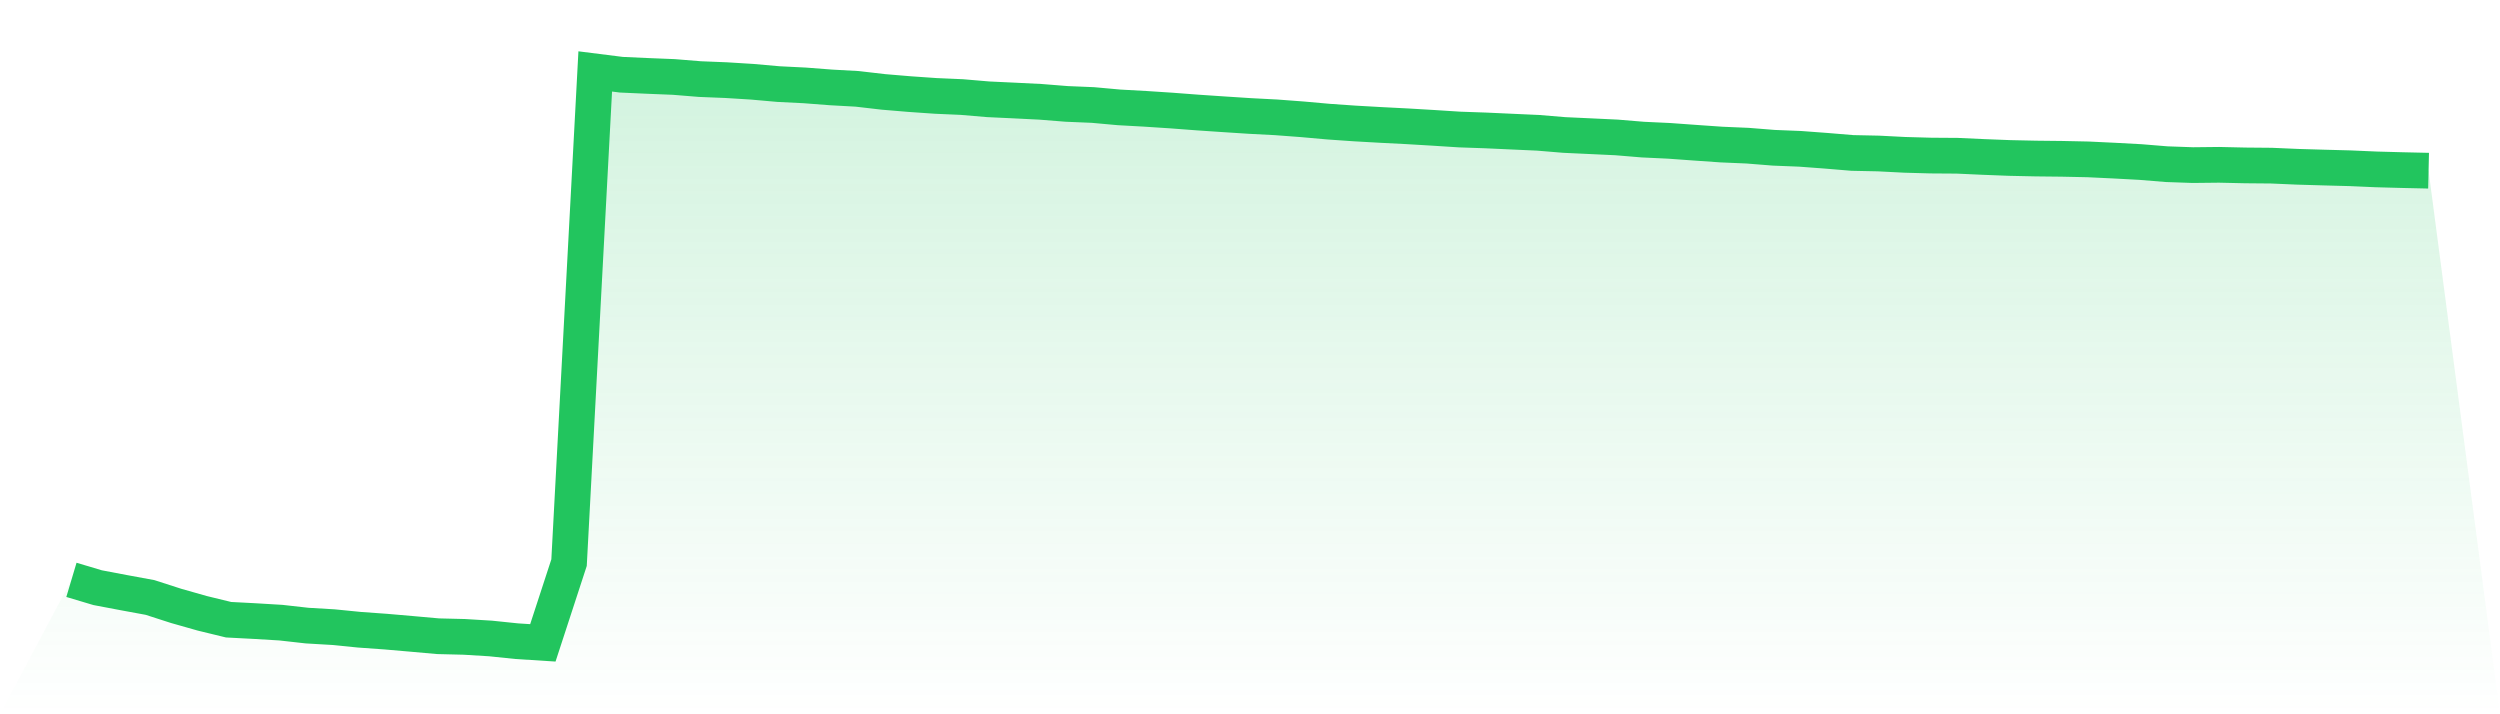
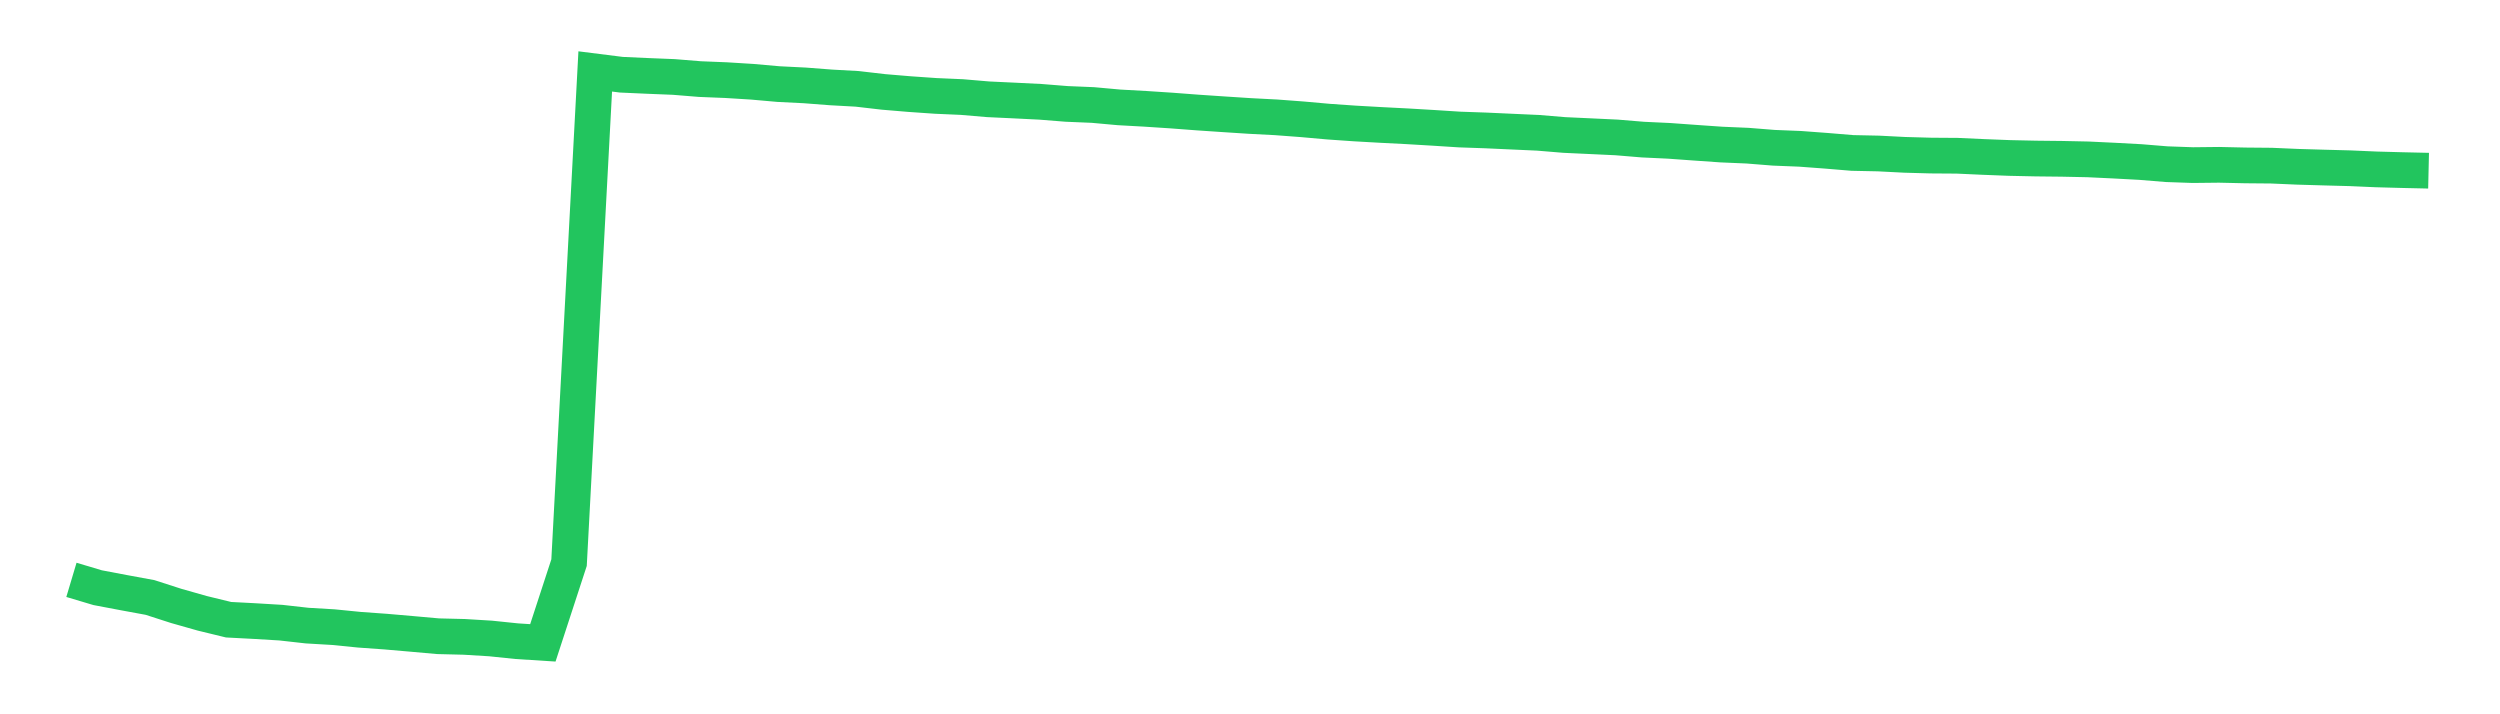
<svg xmlns="http://www.w3.org/2000/svg" viewBox="0 0 140 40">
  <defs>
    <linearGradient id="gradient" x1="0" x2="0" y1="0" y2="1">
      <stop offset="0%" stop-color="#22c55e" stop-opacity="0.2" />
      <stop offset="100%" stop-color="#22c55e" stop-opacity="0" />
    </linearGradient>
  </defs>
-   <path d="M4,32.472 L4,32.472 L5.467,32.91 L6.933,33.188 L8.4,33.458 L9.867,33.931 L11.333,34.347 L12.8,34.704 L14.267,34.781 L15.733,34.869 L17.2,35.034 L18.667,35.12 L20.133,35.266 L21.6,35.371 L23.067,35.498 L24.533,35.629 L26,35.665 L27.467,35.754 L28.933,35.906 L30.4,36 L31.867,31.507 L33.333,4 L34.8,4.185 L36.267,4.251 L37.733,4.31 L39.2,4.429 L40.667,4.488 L42.133,4.579 L43.6,4.709 L45.067,4.782 L46.533,4.895 L48,4.976 L49.467,5.146 L50.933,5.269 L52.4,5.371 L53.867,5.435 L55.333,5.56 L56.8,5.629 L58.267,5.702 L59.733,5.819 L61.2,5.88 L62.667,6.013 L64.133,6.094 L65.6,6.19 L67.067,6.301 L68.533,6.4 L70,6.495 L71.467,6.571 L72.933,6.681 L74.4,6.812 L75.867,6.914 L77.333,6.997 L78.8,7.072 L80.267,7.159 L81.733,7.253 L83.2,7.304 L84.667,7.371 L86.133,7.437 L87.6,7.559 L89.067,7.627 L90.533,7.696 L92,7.818 L93.467,7.887 L94.933,7.993 L96.4,8.095 L97.867,8.158 L99.333,8.275 L100.8,8.334 L102.267,8.443 L103.733,8.565 L105.2,8.596 L106.667,8.671 L108.133,8.712 L109.6,8.722 L111.067,8.789 L112.533,8.846 L114,8.878 L115.467,8.894 L116.933,8.925 L118.4,8.995 L119.867,9.074 L121.333,9.194 L122.8,9.246 L124.267,9.23 L125.733,9.263 L127.2,9.276 L128.667,9.34 L130.133,9.383 L131.6,9.422 L133.067,9.486 L134.533,9.526 L136,9.559 L140,40 L0,40 z" fill="url(#gradient)" />
  <path d="M4,32.472 L4,32.472 L5.467,32.91 L6.933,33.188 L8.4,33.458 L9.867,33.931 L11.333,34.347 L12.8,34.704 L14.267,34.781 L15.733,34.869 L17.2,35.034 L18.667,35.12 L20.133,35.266 L21.6,35.371 L23.067,35.498 L24.533,35.629 L26,35.665 L27.467,35.754 L28.933,35.906 L30.4,36 L31.867,31.507 L33.333,4 L34.8,4.185 L36.267,4.251 L37.733,4.31 L39.2,4.429 L40.667,4.488 L42.133,4.579 L43.6,4.709 L45.067,4.782 L46.533,4.895 L48,4.976 L49.467,5.146 L50.933,5.269 L52.4,5.371 L53.867,5.435 L55.333,5.56 L56.8,5.629 L58.267,5.702 L59.733,5.819 L61.2,5.88 L62.667,6.013 L64.133,6.094 L65.6,6.19 L67.067,6.301 L68.533,6.4 L70,6.495 L71.467,6.571 L72.933,6.681 L74.4,6.812 L75.867,6.914 L77.333,6.997 L78.8,7.072 L80.267,7.159 L81.733,7.253 L83.2,7.304 L84.667,7.371 L86.133,7.437 L87.6,7.559 L89.067,7.627 L90.533,7.696 L92,7.818 L93.467,7.887 L94.933,7.993 L96.4,8.095 L97.867,8.158 L99.333,8.275 L100.8,8.334 L102.267,8.443 L103.733,8.565 L105.2,8.596 L106.667,8.671 L108.133,8.712 L109.6,8.722 L111.067,8.789 L112.533,8.846 L114,8.878 L115.467,8.894 L116.933,8.925 L118.4,8.995 L119.867,9.074 L121.333,9.194 L122.8,9.246 L124.267,9.23 L125.733,9.263 L127.2,9.276 L128.667,9.34 L130.133,9.383 L131.6,9.422 L133.067,9.486 L134.533,9.526 L136,9.559" fill="none" stroke="#22c55e" stroke-width="2" />
</svg>